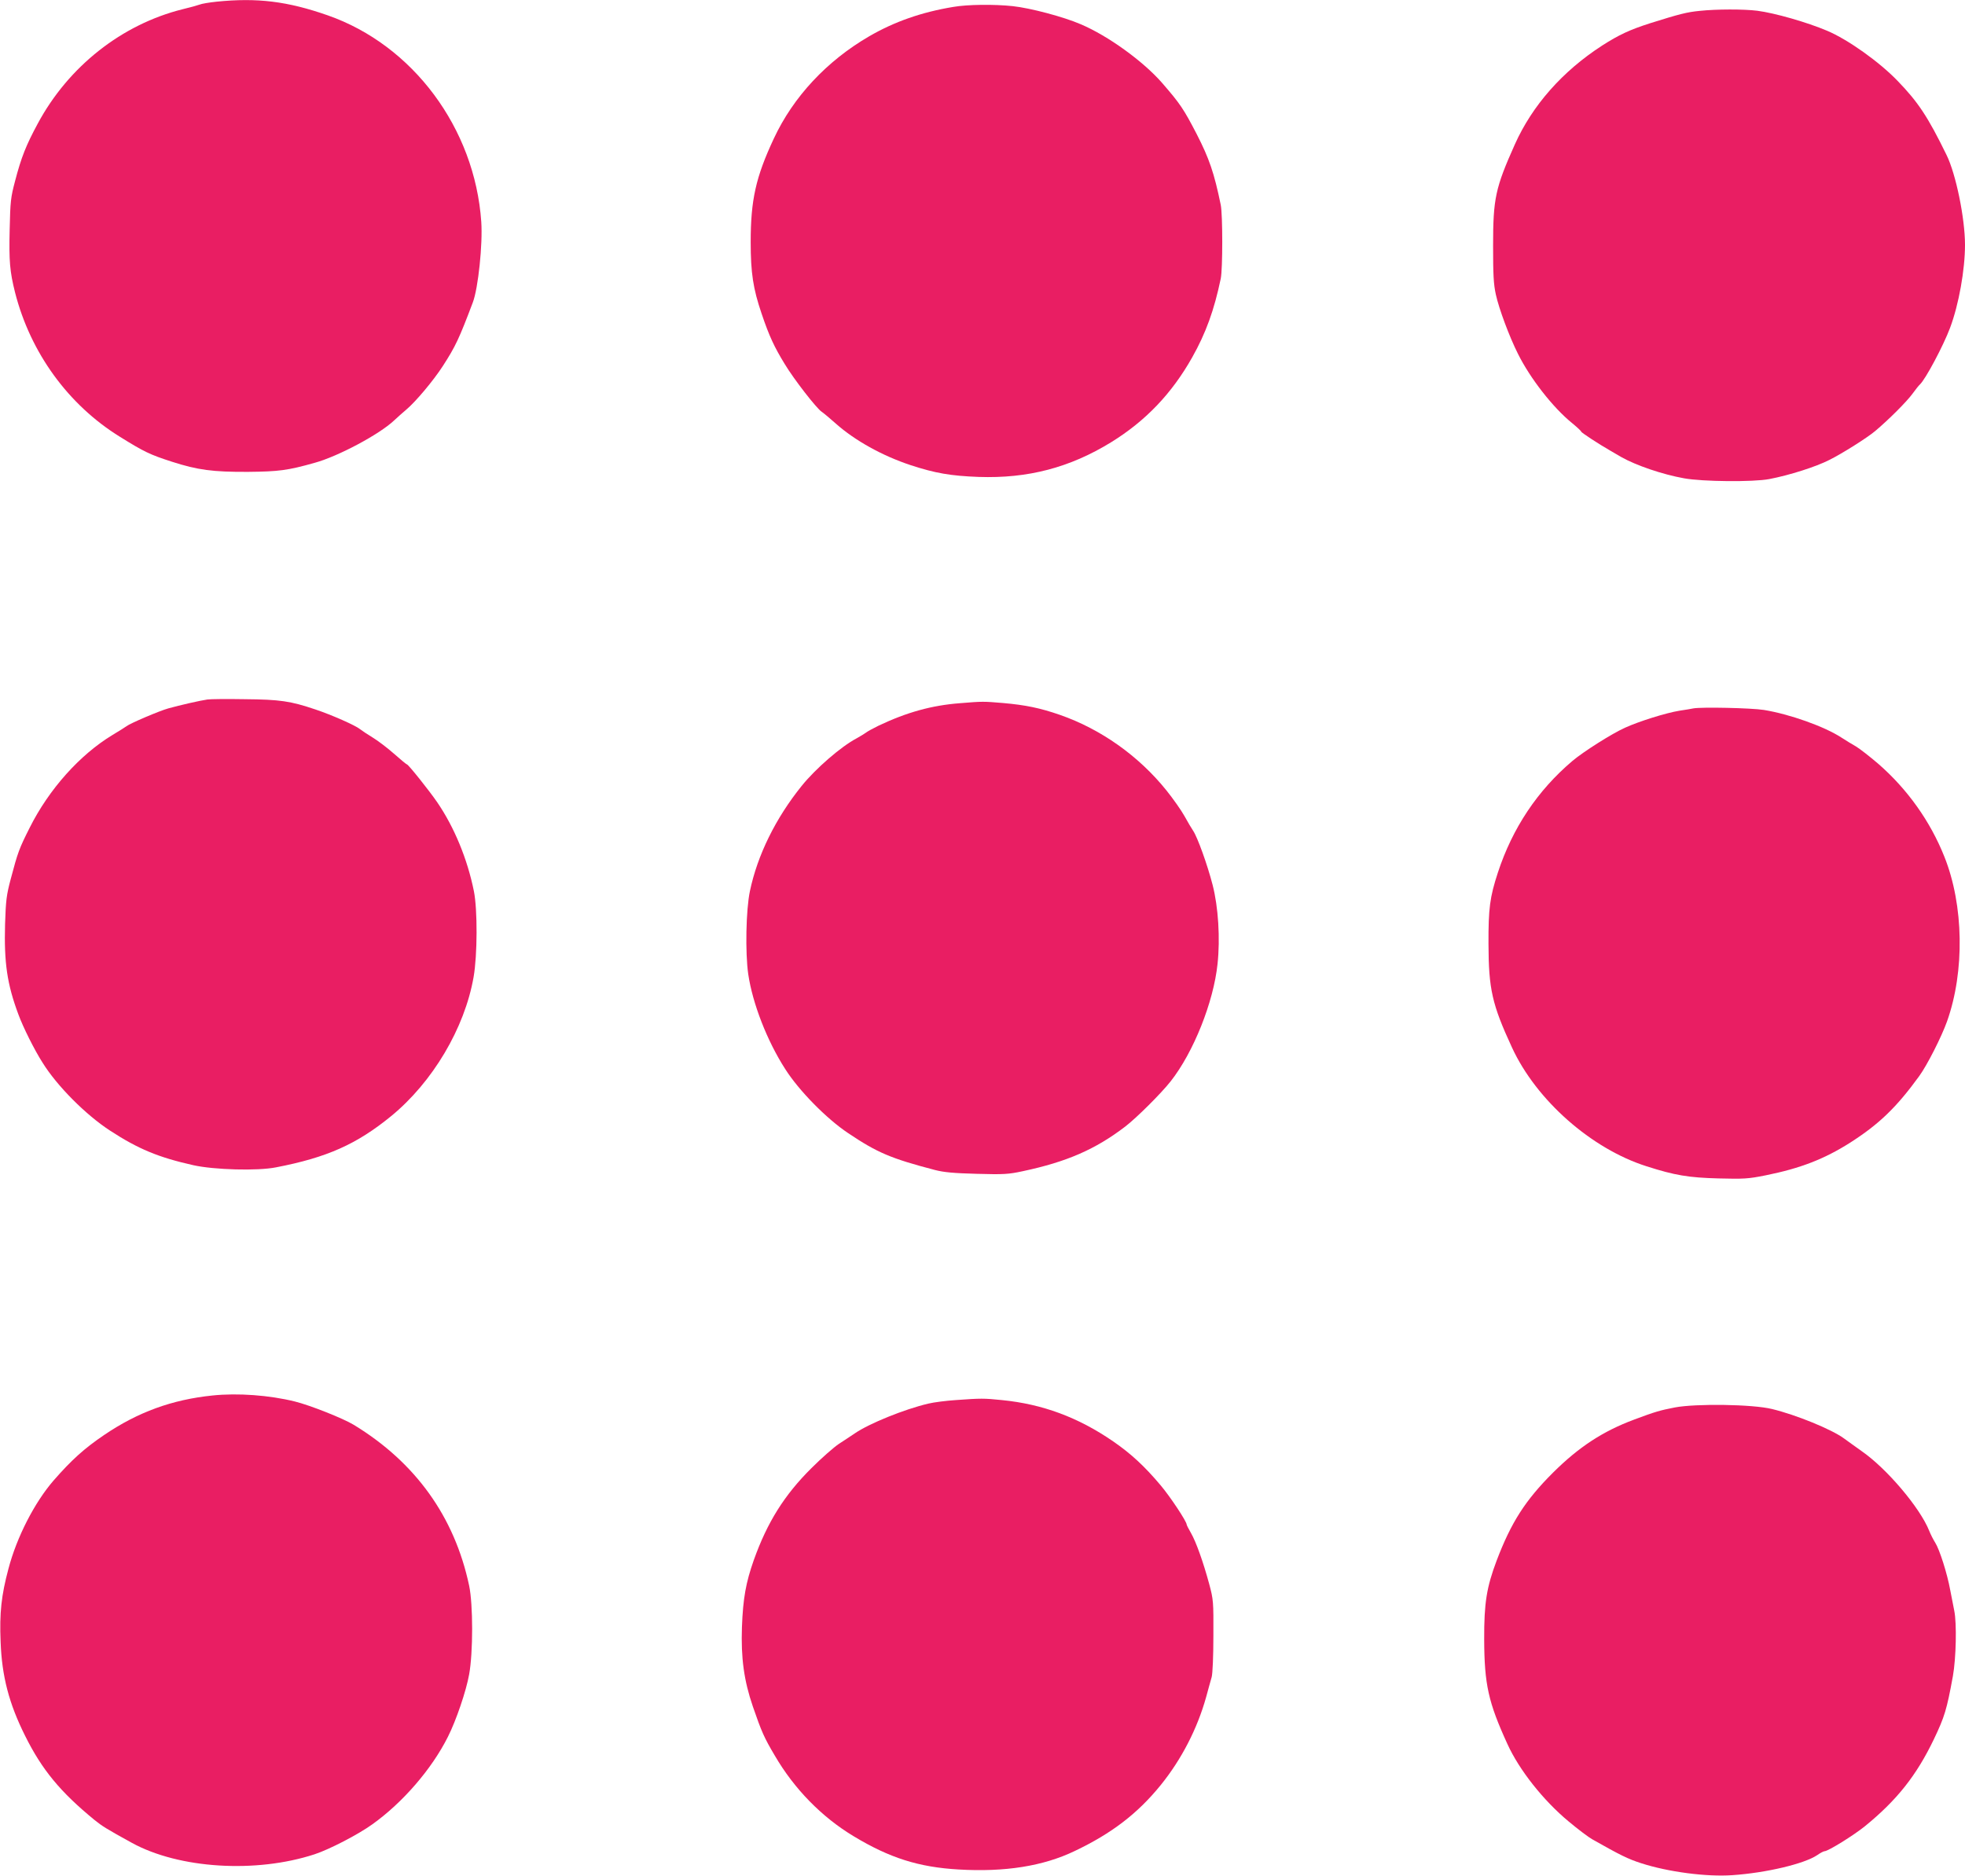
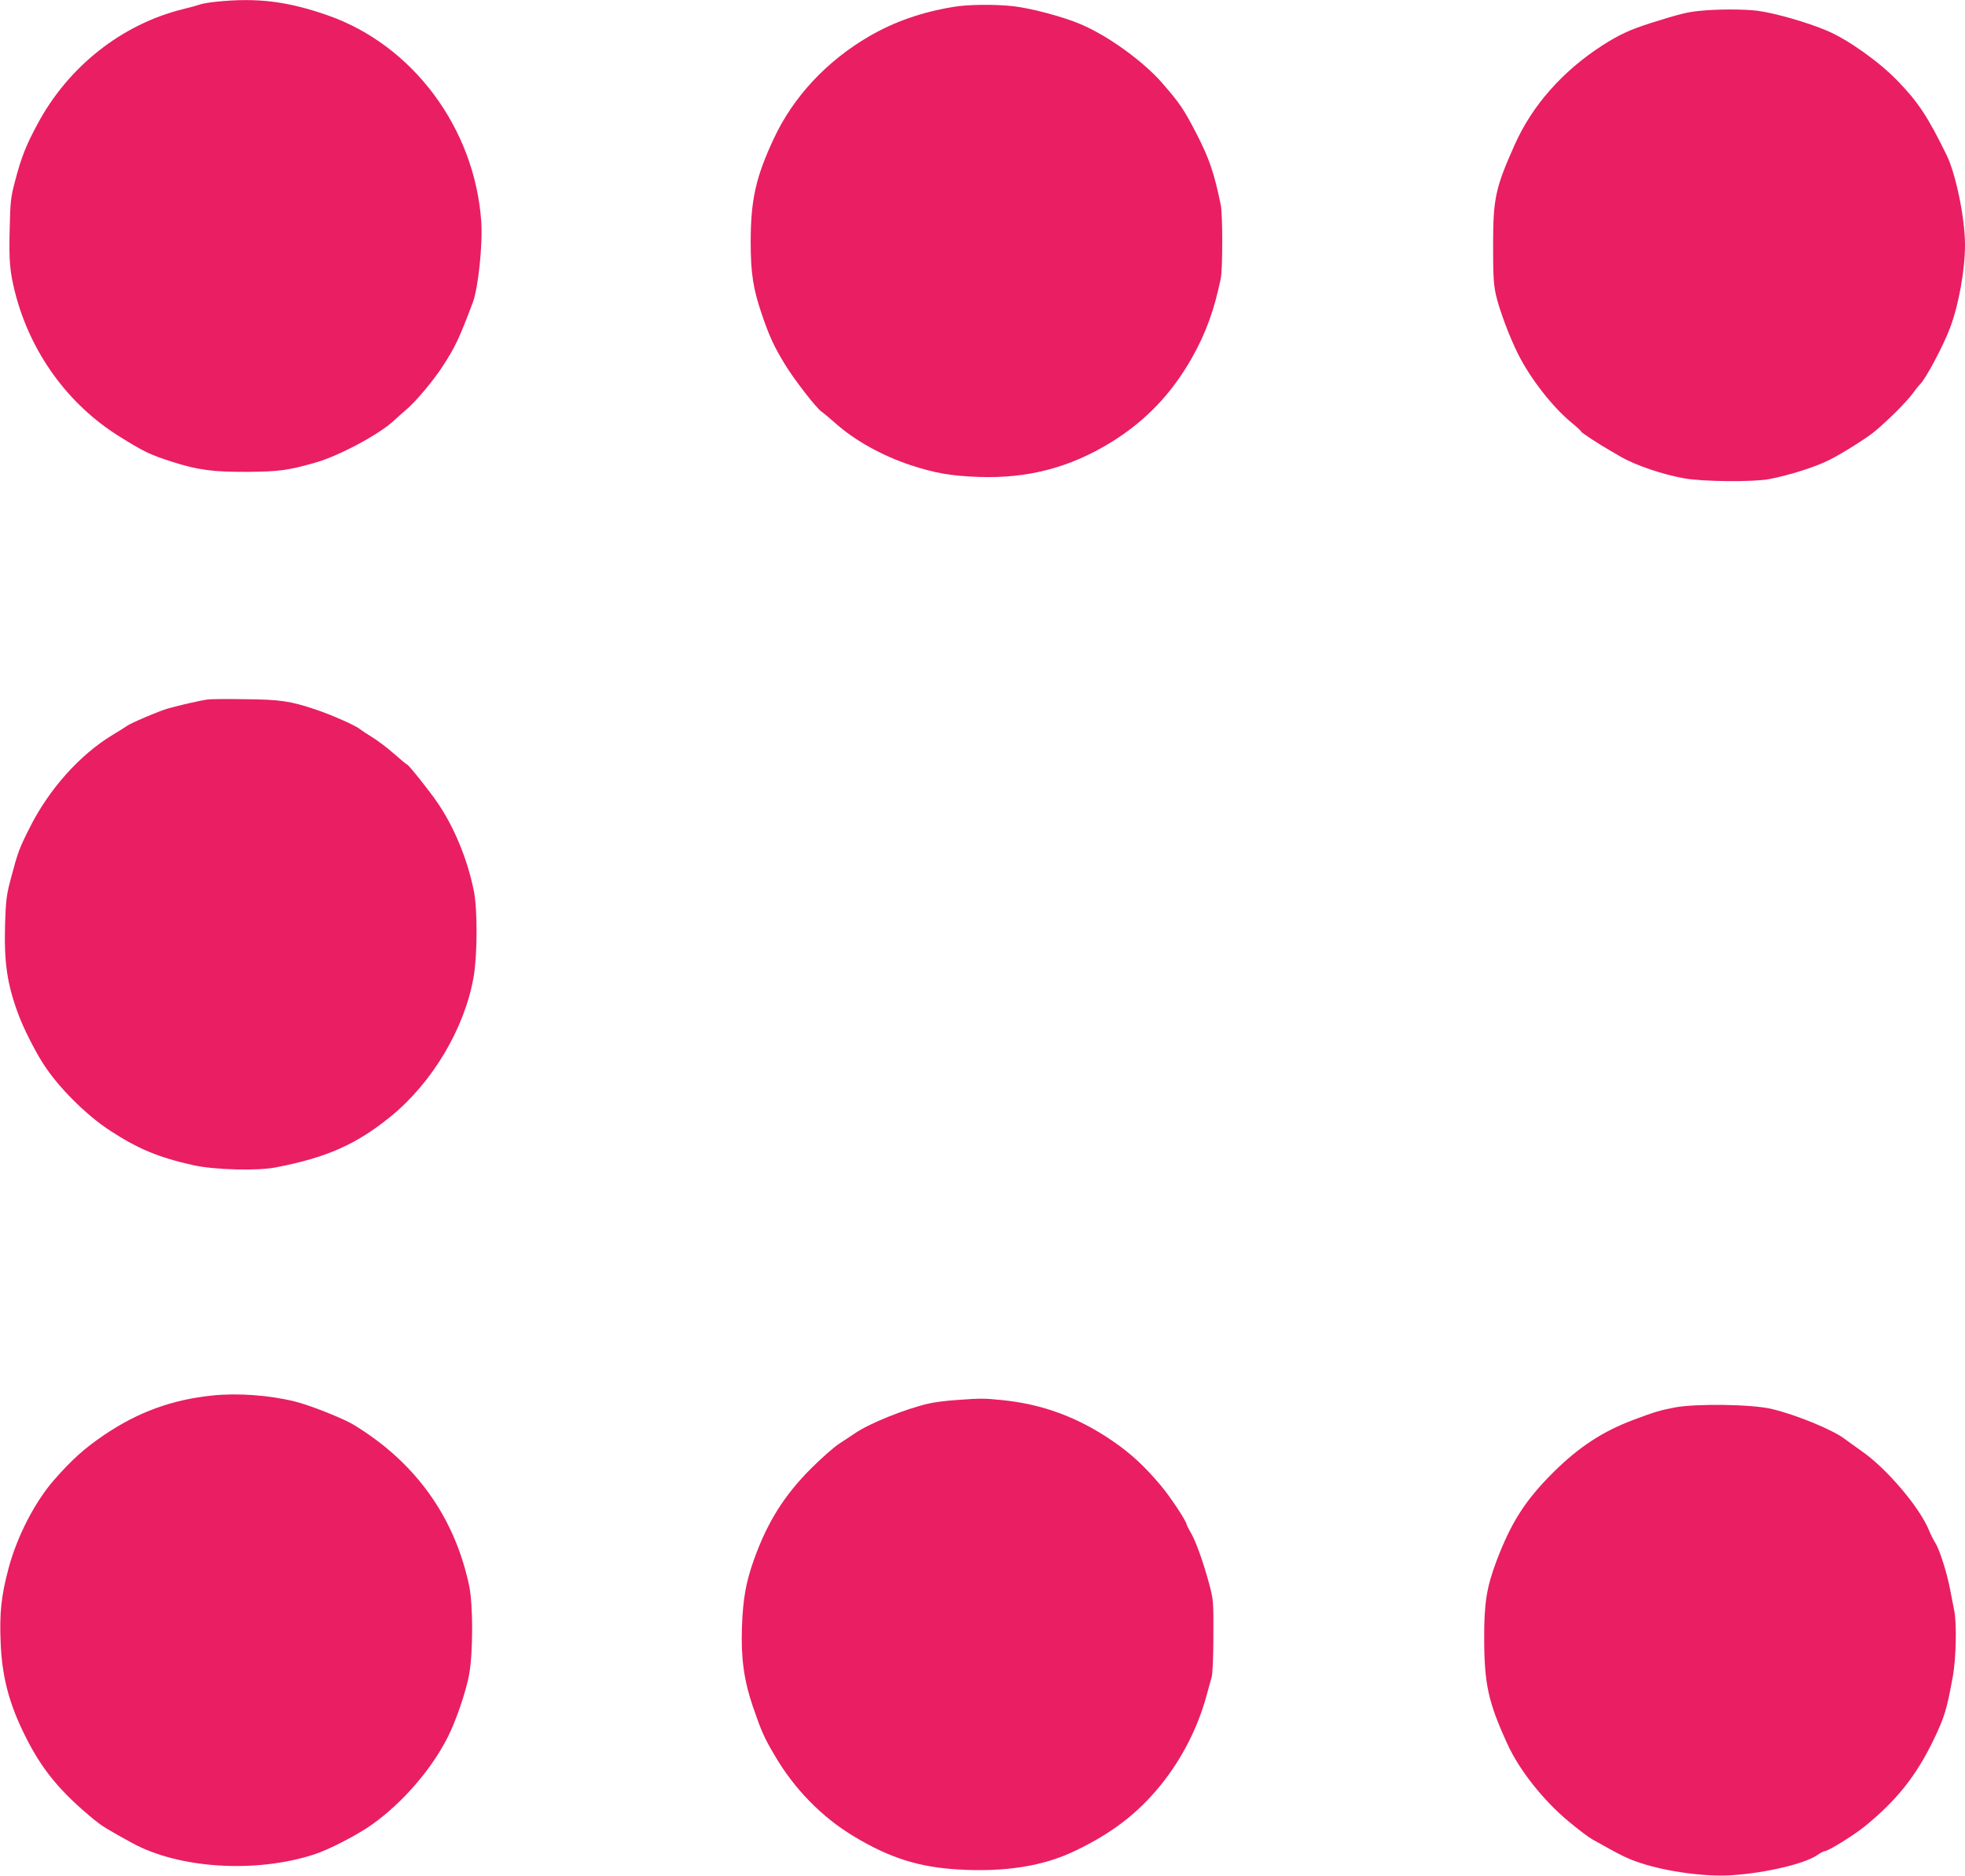
<svg xmlns="http://www.w3.org/2000/svg" version="1.0" width="1280pt" height="1222pt" viewBox="0 0 1280 1222" preserveAspectRatio="xMidYMid meet">
  <g transform="translate(0,1222) scale(0.1,-0.1)" fill="#e91e63" stroke="none">
    <path d="M1410 12209 c-47 -5 -96 -13 -110 -19 -14 -5 -63 -19 -110 -30 -397 -99 -744 -373 -944 -745 -76 -141 -107 -218 -148 -375 -28 -106 -31 -131 -35 -315 -5 -207 1 -274 35 -410 100 -393 347 -733 684 -941 156 -97 195 -116 338 -162 168 -54 266 -67 495 -66 200 2 258 9 435 59 153 42 420 185 515 274 22 21 59 53 81 72 61 51 177 189 239 285 82 127 106 178 195 414 35 92 65 379 55 525 -42 609 -445 1151 -1000 1345 -263 92 -460 116 -725 89z" />
    <path d="M6210 12175 c-206 -34 -384 -96 -549 -192 -275 -160 -493 -393 -620 -665 -118 -252 -151 -401 -151 -675 0 -202 16 -304 71 -466 50 -148 83 -218 151 -329 59 -98 207 -289 241 -311 12 -8 54 -43 92 -77 124 -110 302 -209 486 -270 162 -53 261 -70 444 -77 320 -11 593 60 863 226 225 139 395 317 528 553 89 158 143 307 186 513 13 64 13 414 0 480 -43 209 -75 302 -157 462 -85 164 -108 198 -227 335 -124 141 -351 305 -528 380 -113 49 -330 106 -443 118 -122 13 -295 11 -387 -5z" />
    <path d="M11070 12149 c-81 -8 -129 -20 -320 -80 -134 -43 -203 -75 -314 -146 -258 -167 -454 -389 -568 -643 -127 -284 -142 -352 -142 -660 0 -191 3 -251 18 -319 20 -92 88 -275 144 -386 80 -161 228 -350 351 -450 33 -27 61 -53 61 -57 0 -6 116 -82 188 -123 9 -5 42 -24 72 -42 97 -55 270 -114 410 -139 120 -22 451 -25 555 -5 131 25 304 80 392 125 86 43 247 145 298 188 89 75 206 192 243 243 20 28 42 55 48 60 36 33 153 252 197 370 57 152 97 378 97 540 0 172 -59 461 -120 585 -121 248 -186 346 -319 483 -118 123 -324 270 -460 327 -130 55 -339 115 -454 130 -89 11 -265 11 -377 -1z" />
    <path d="M1351 7663 c-44 -6 -180 -37 -255 -58 -58 -16 -250 -98 -272 -116 -7 -5 -47 -31 -91 -57 -212 -128 -414 -353 -540 -605 -68 -135 -77 -159 -123 -333 -28 -105 -32 -140 -37 -294 -7 -251 13 -391 87 -589 30 -82 104 -231 158 -315 94 -151 280 -338 438 -441 184 -120 316 -175 544 -226 136 -30 416 -38 537 -14 333 64 527 151 751 334 270 221 479 573 537 906 25 143 26 439 2 559 -42 209 -128 418 -240 581 -50 73 -187 245 -196 245 -3 0 -42 32 -86 71 -44 39 -107 86 -140 106 -33 20 -69 44 -80 53 -29 24 -185 93 -290 128 -163 55 -231 65 -460 67 -115 2 -225 1 -244 -2z" />
-     <path d="M6254 7639 c-184 -14 -347 -59 -532 -147 -35 -17 -71 -37 -80 -44 -9 -7 -37 -24 -62 -38 -101 -53 -267 -197 -358 -310 -170 -211 -288 -451 -337 -685 -26 -122 -31 -403 -11 -541 28 -191 123 -435 240 -617 89 -141 271 -326 411 -419 189 -127 278 -165 565 -240 58 -15 121 -21 272 -25 176 -5 207 -3 300 17 287 61 473 142 668 291 73 56 234 216 296 295 148 188 279 515 305 764 18 166 5 372 -32 515 -34 132 -99 312 -127 353 -10 15 -36 58 -56 95 -21 38 -74 113 -118 168 -181 225 -427 399 -694 492 -130 45 -223 64 -369 77 -131 11 -134 11 -281 -1z" />
-     <path d="M11030 7605 c-8 -2 -49 -9 -90 -15 -87 -14 -263 -69 -355 -111 -85 -38 -271 -156 -342 -216 -228 -193 -391 -438 -486 -728 -52 -159 -62 -233 -61 -465 1 -293 23 -393 153 -674 158 -343 517 -660 877 -774 184 -59 274 -74 469 -79 164 -4 191 -3 306 20 228 46 382 106 551 213 189 121 302 230 450 434 51 70 145 255 181 356 116 326 109 757 -17 1072 -92 232 -242 442 -432 607 -55 47 -119 97 -144 112 -25 14 -67 40 -95 58 -112 73 -339 153 -505 180 -83 13 -408 20 -460 10z" />
    <path d="M1385 3129 c-264 -27 -486 -108 -706 -257 -130 -88 -214 -164 -330 -297 -124 -143 -240 -369 -294 -575 -46 -172 -59 -287 -51 -476 8 -224 55 -403 159 -611 110 -222 230 -367 452 -549 51 -41 76 -57 245 -150 307 -168 807 -199 1189 -74 95 31 283 128 376 195 199 142 388 361 493 571 54 107 119 299 138 406 26 142 26 455 0 578 -95 448 -349 803 -752 1048 -69 42 -286 128 -384 152 -166 41 -371 56 -535 39z" />
    <path d="M6225 3099 c-60 -4 -141 -14 -178 -23 -157 -37 -386 -130 -479 -194 -24 -16 -70 -47 -103 -68 -33 -22 -114 -93 -180 -159 -176 -175 -287 -352 -375 -599 -51 -145 -70 -247 -77 -436 -7 -200 13 -348 71 -517 57 -165 73 -202 143 -320 127 -218 307 -401 513 -525 235 -142 425 -202 684 -217 302 -18 552 22 756 120 242 115 411 245 561 430 135 167 238 366 296 574 13 50 30 108 36 130 6 24 11 133 11 270 1 221 0 234 -27 335 -39 144 -86 276 -119 333 -15 26 -28 51 -28 55 0 20 -108 183 -169 255 -104 124 -195 208 -310 287 -228 157 -461 243 -725 269 -118 12 -135 12 -301 0z" />
    <path d="M10910 3051 c-97 -19 -126 -27 -265 -79 -204 -76 -360 -178 -530 -347 -179 -179 -271 -322 -366 -572 -65 -173 -82 -275 -81 -513 1 -293 27 -410 151 -681 77 -170 235 -369 399 -505 61 -51 131 -104 155 -117 182 -103 233 -128 317 -155 176 -57 426 -90 595 -78 220 15 469 74 553 131 20 14 41 25 47 25 23 0 189 103 262 162 209 170 337 331 451 569 69 145 83 190 123 409 21 116 26 345 9 427 -5 26 -17 86 -26 133 -20 110 -70 266 -98 310 -12 19 -30 54 -39 77 -59 149 -276 406 -441 520 -37 27 -89 63 -114 82 -80 59 -312 154 -470 192 -127 31 -494 36 -632 10z" />
  </g>
</svg>